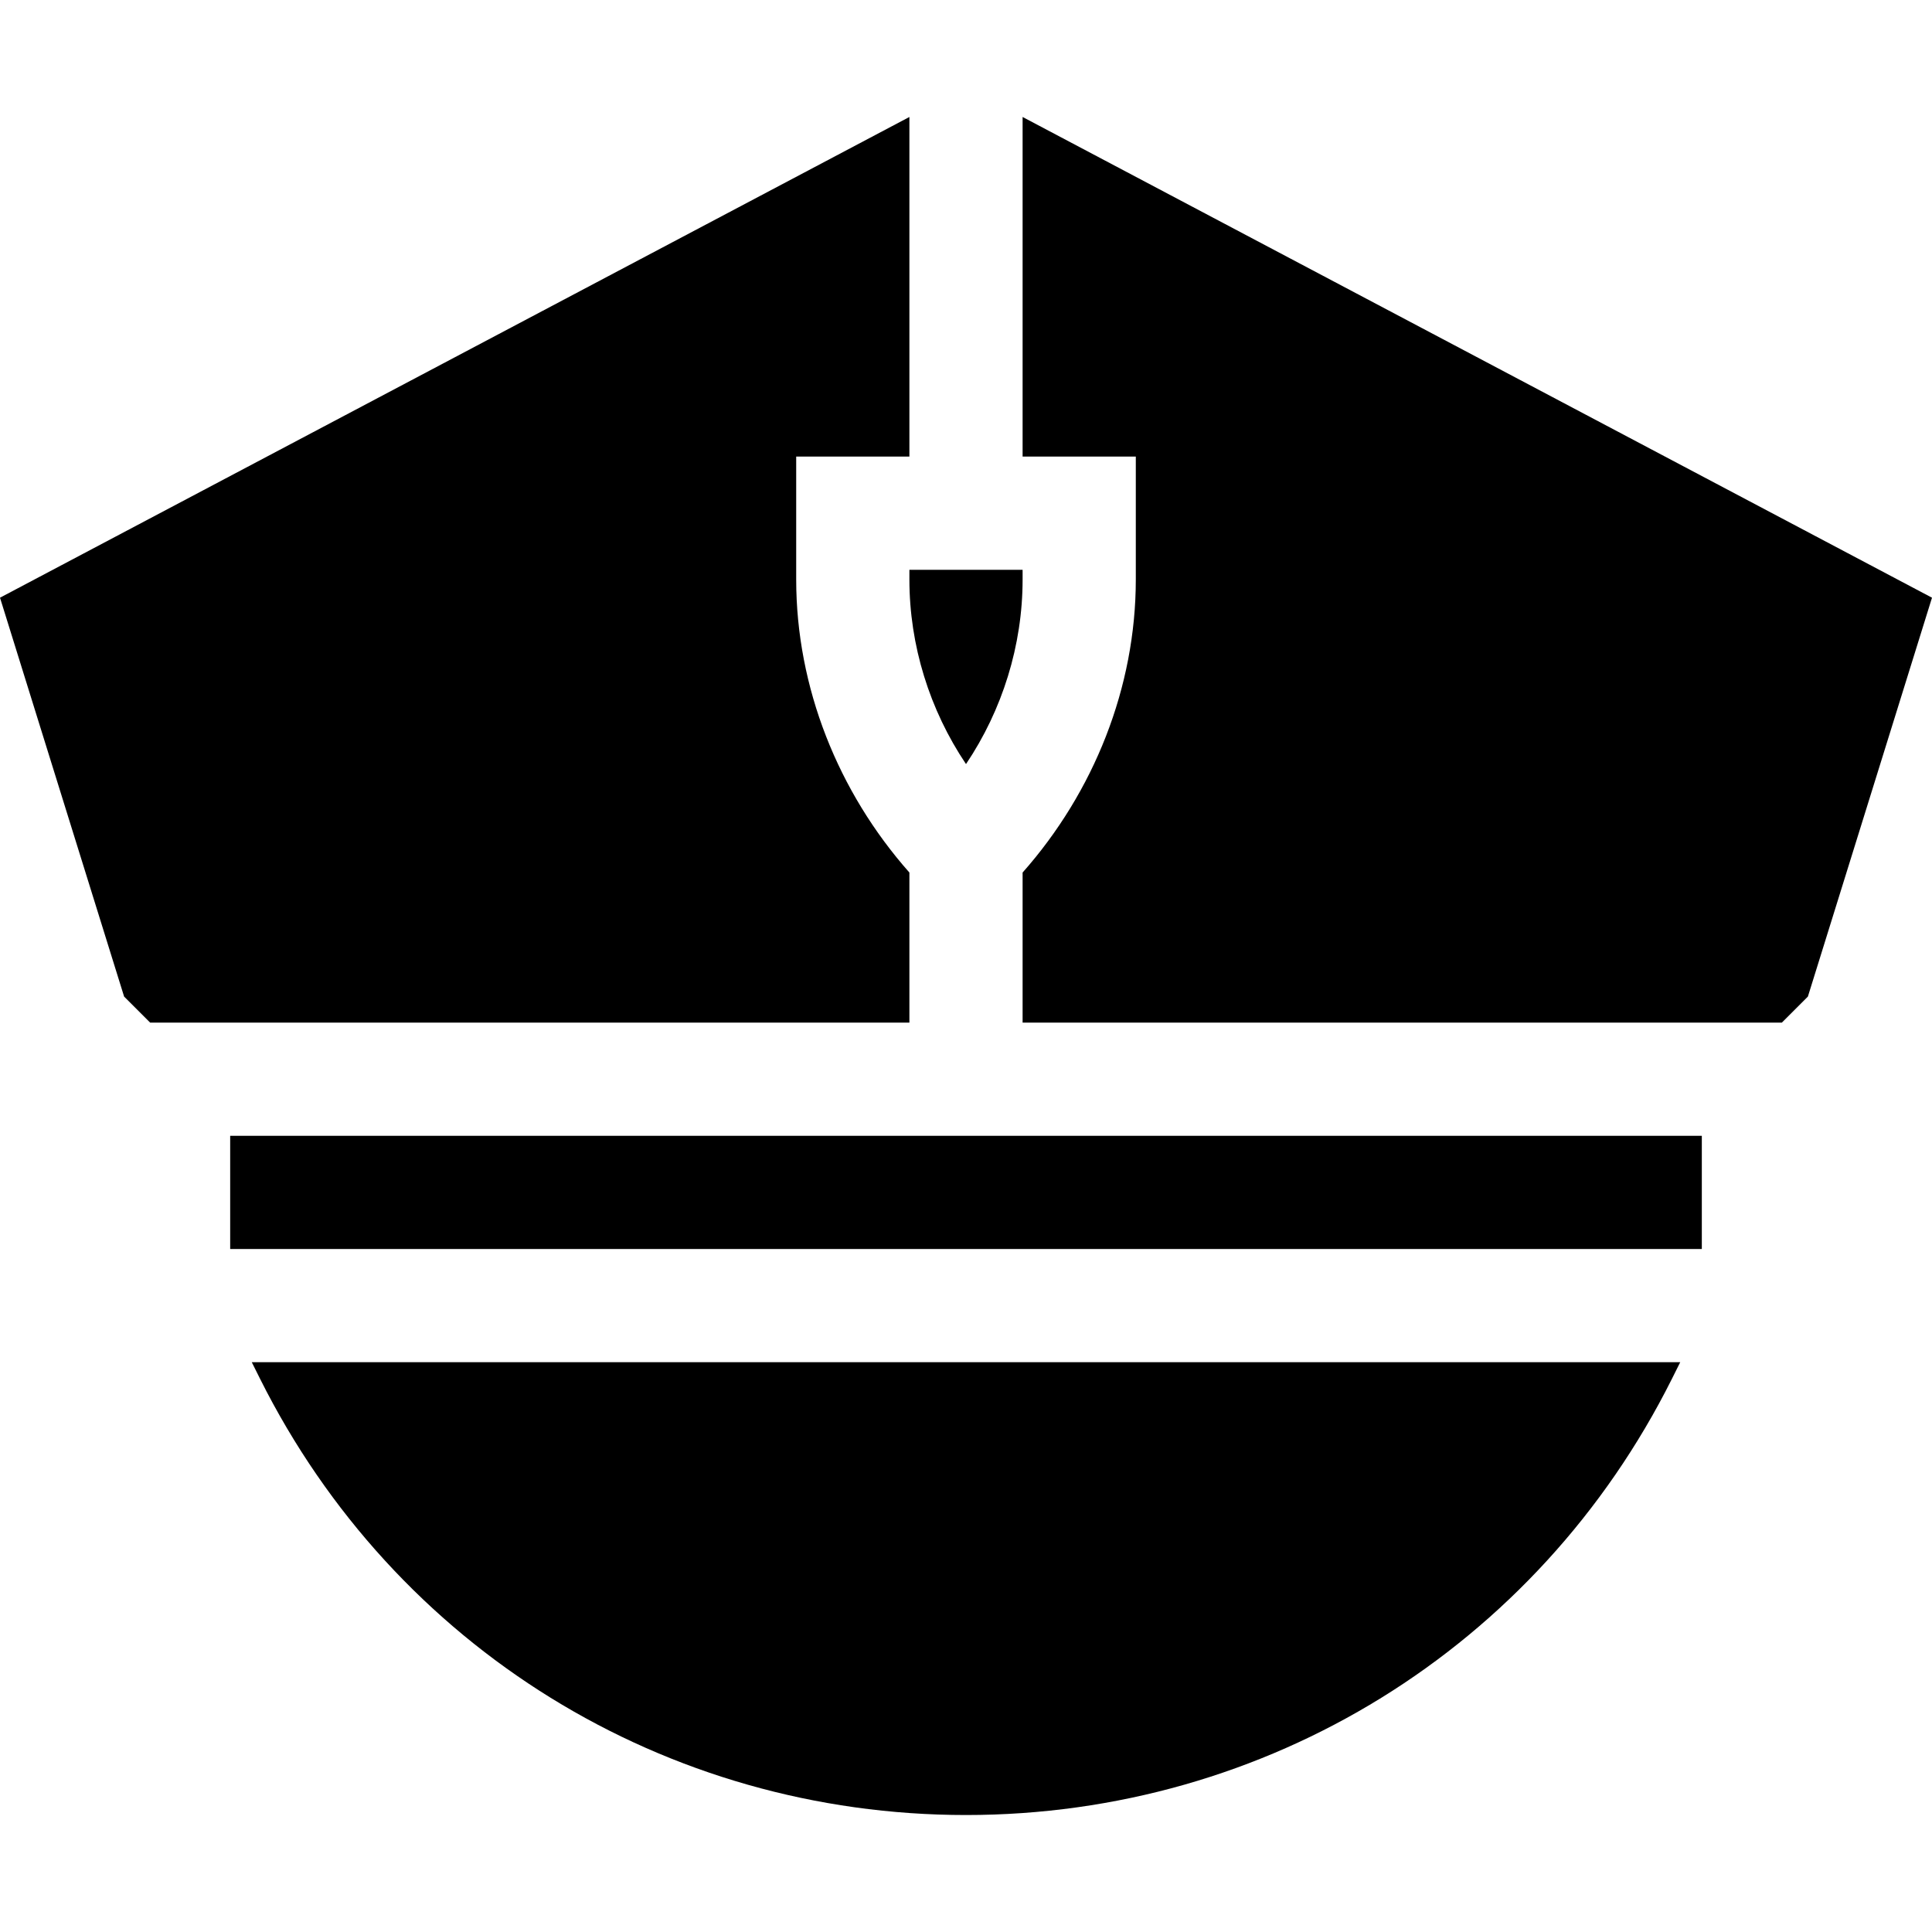
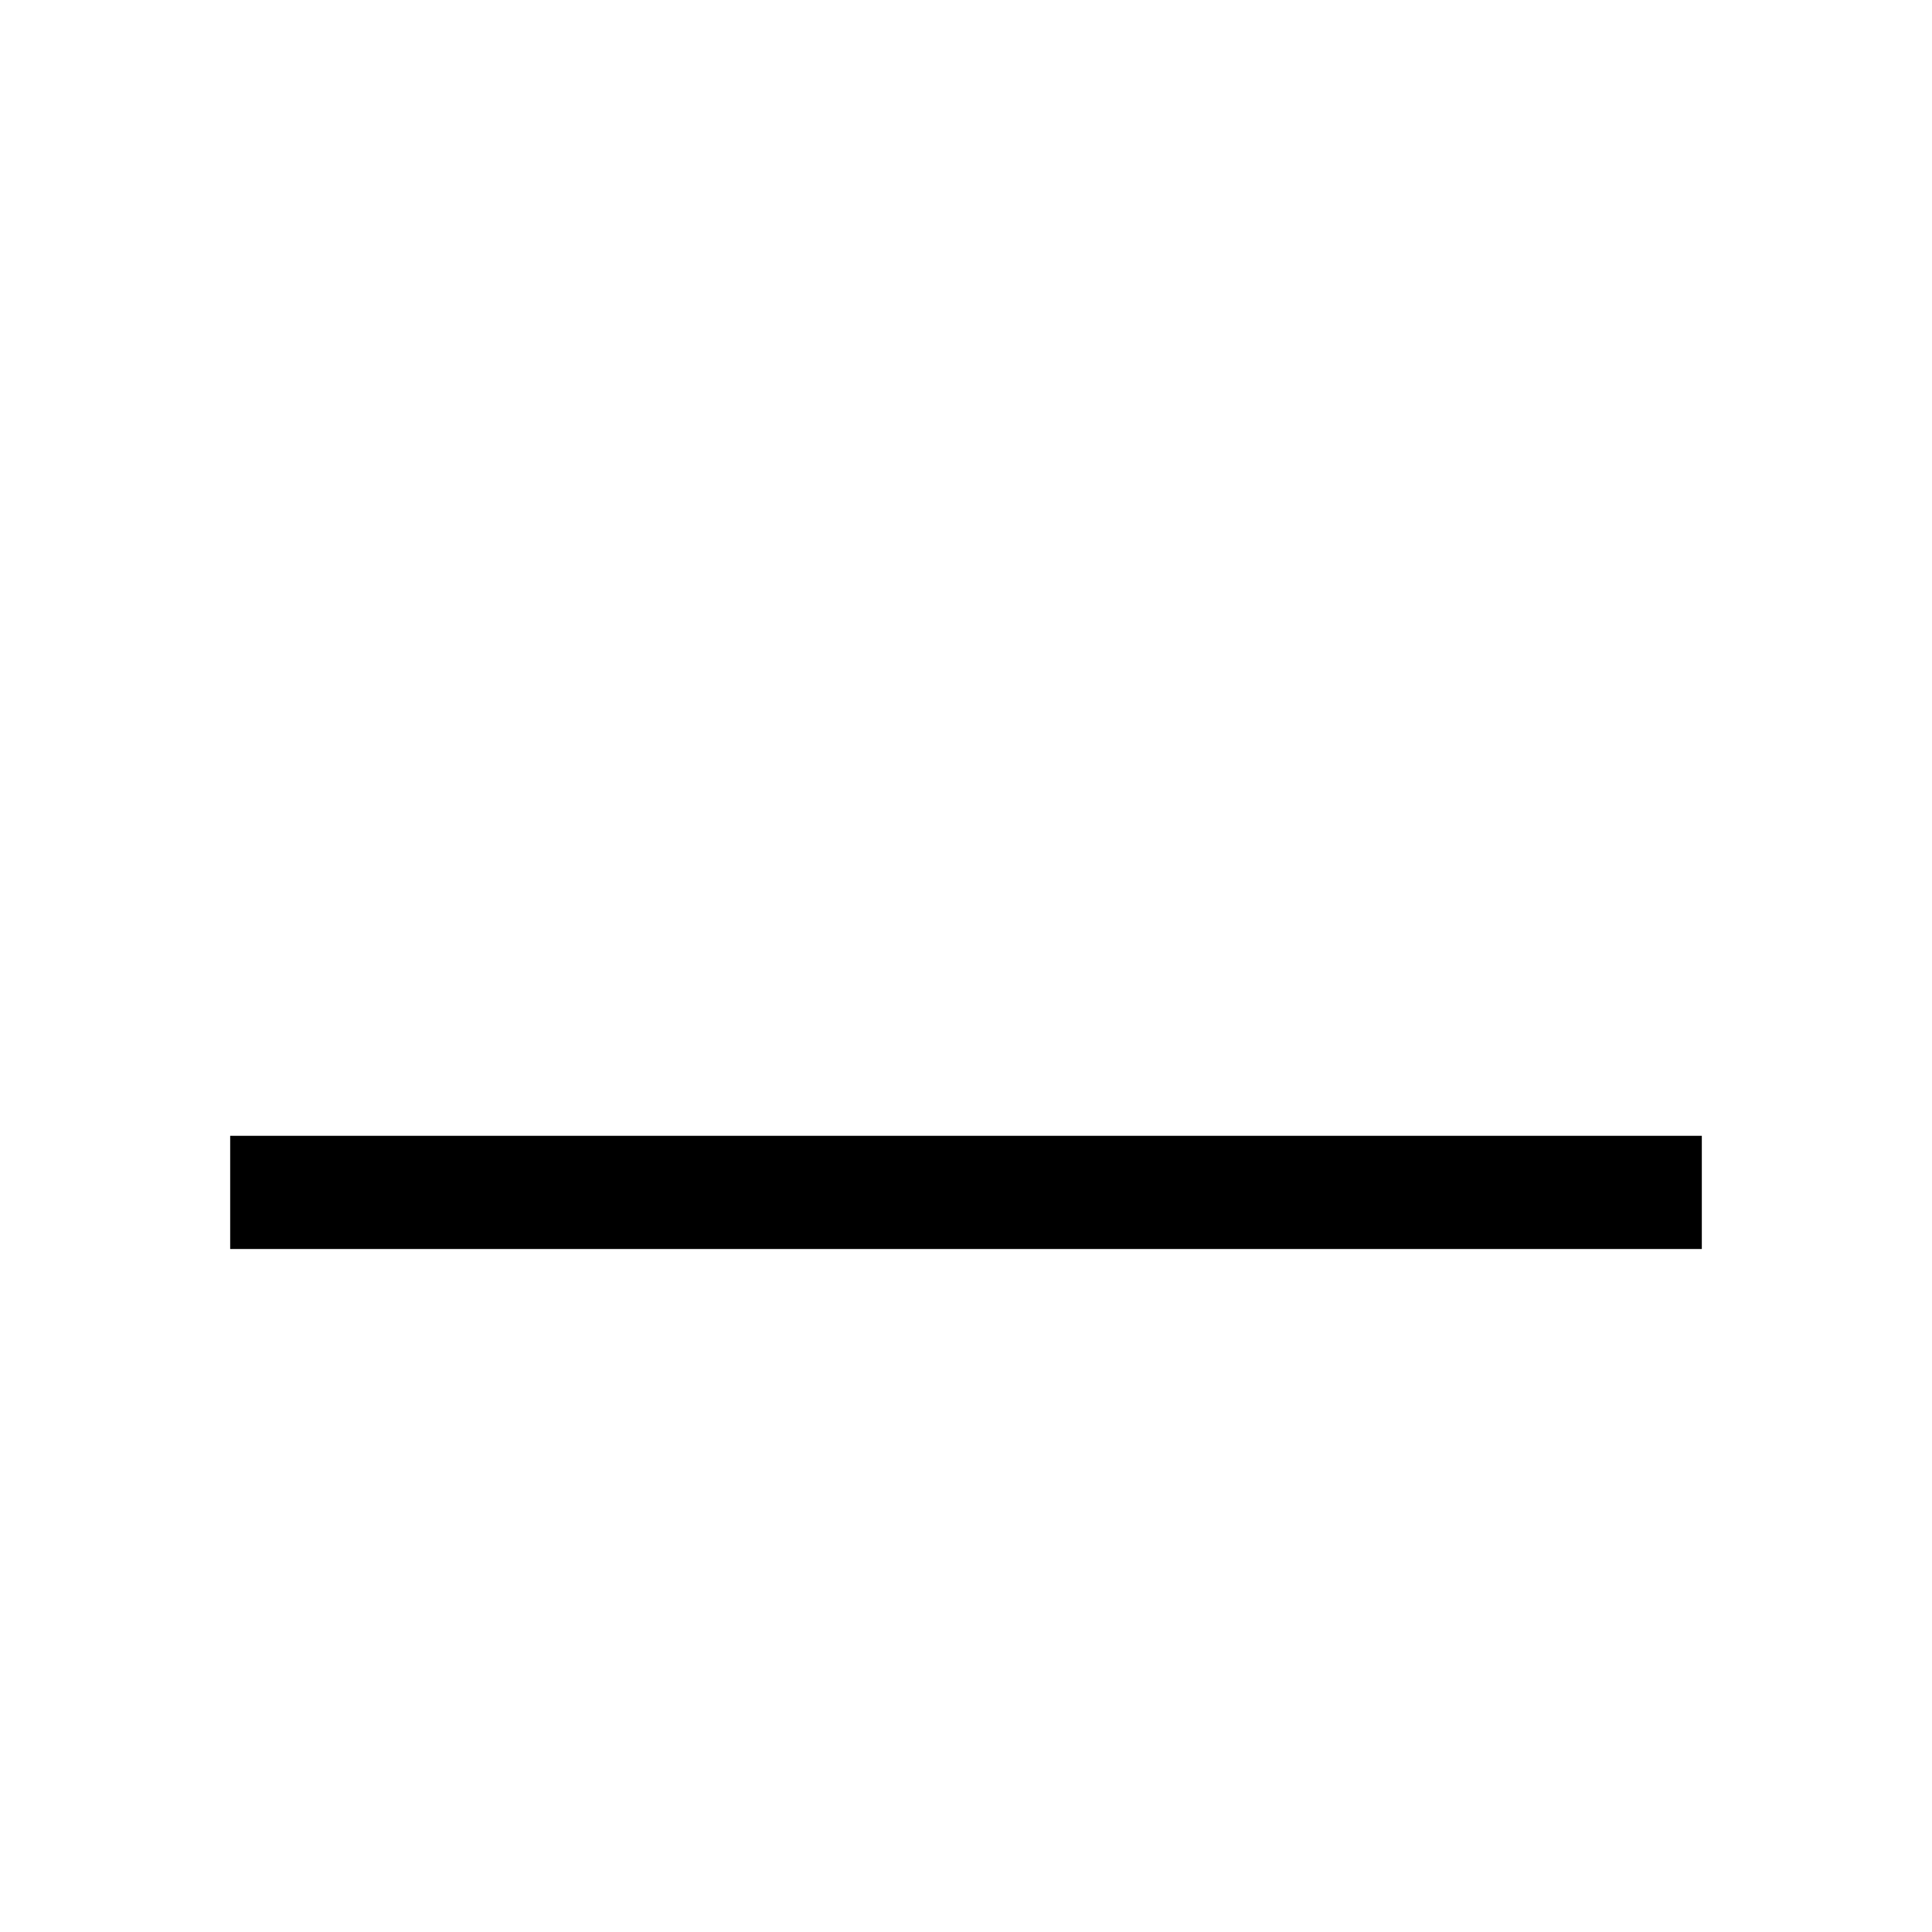
<svg xmlns="http://www.w3.org/2000/svg" version="1.1" id="Capa_1" x="0px" y="0px" viewBox="0 0 512 512" style="enable-background:new 0 0 512 512;" xml:space="preserve">
  <g>
    <g>
      <rect x="61" y="301" width="390" height="30" />
    </g>
  </g>
  <g>
    <g>
-       <path d="M241,151v2.578c0,17.417,5.347,34.556,15,48.911c9.653-14.355,15-31.494,15-48.911V151H241z" />
-     </g>
+       </g>
  </g>
  <g>
    <g>
-       <path d="M66.724,361l2.186,4.38C104.594,436.703,176.269,481,256,481s151.406-44.297,187.09-115.62l2.186-4.38H66.724z" />
-     </g>
+       </g>
  </g>
  <g>
    <g>
-       <path d="M241,121V31L0,158.397l32.89,105.704L39.789,271H241v-39.769c-18.896-21.337-30-49.072-30-77.653V121H241z" />
-     </g>
+       </g>
  </g>
  <g>
    <g>
-       <path d="M271,31v90h30v32.578c0,28.581-11.104,56.314-30,77.653V271h201.211l6.899-6.899L512,158.397L271,31z" />
-     </g>
+       </g>
  </g>
  <g>
</g>
  <g>
</g>
  <g>
</g>
  <g>
</g>
  <g>
</g>
  <g>
</g>
  <g>
</g>
  <g>
</g>
  <g>
</g>
  <g>
</g>
  <g>
</g>
  <g>
</g>
  <g>
</g>
  <g>
</g>
  <g>
</g>
</svg>